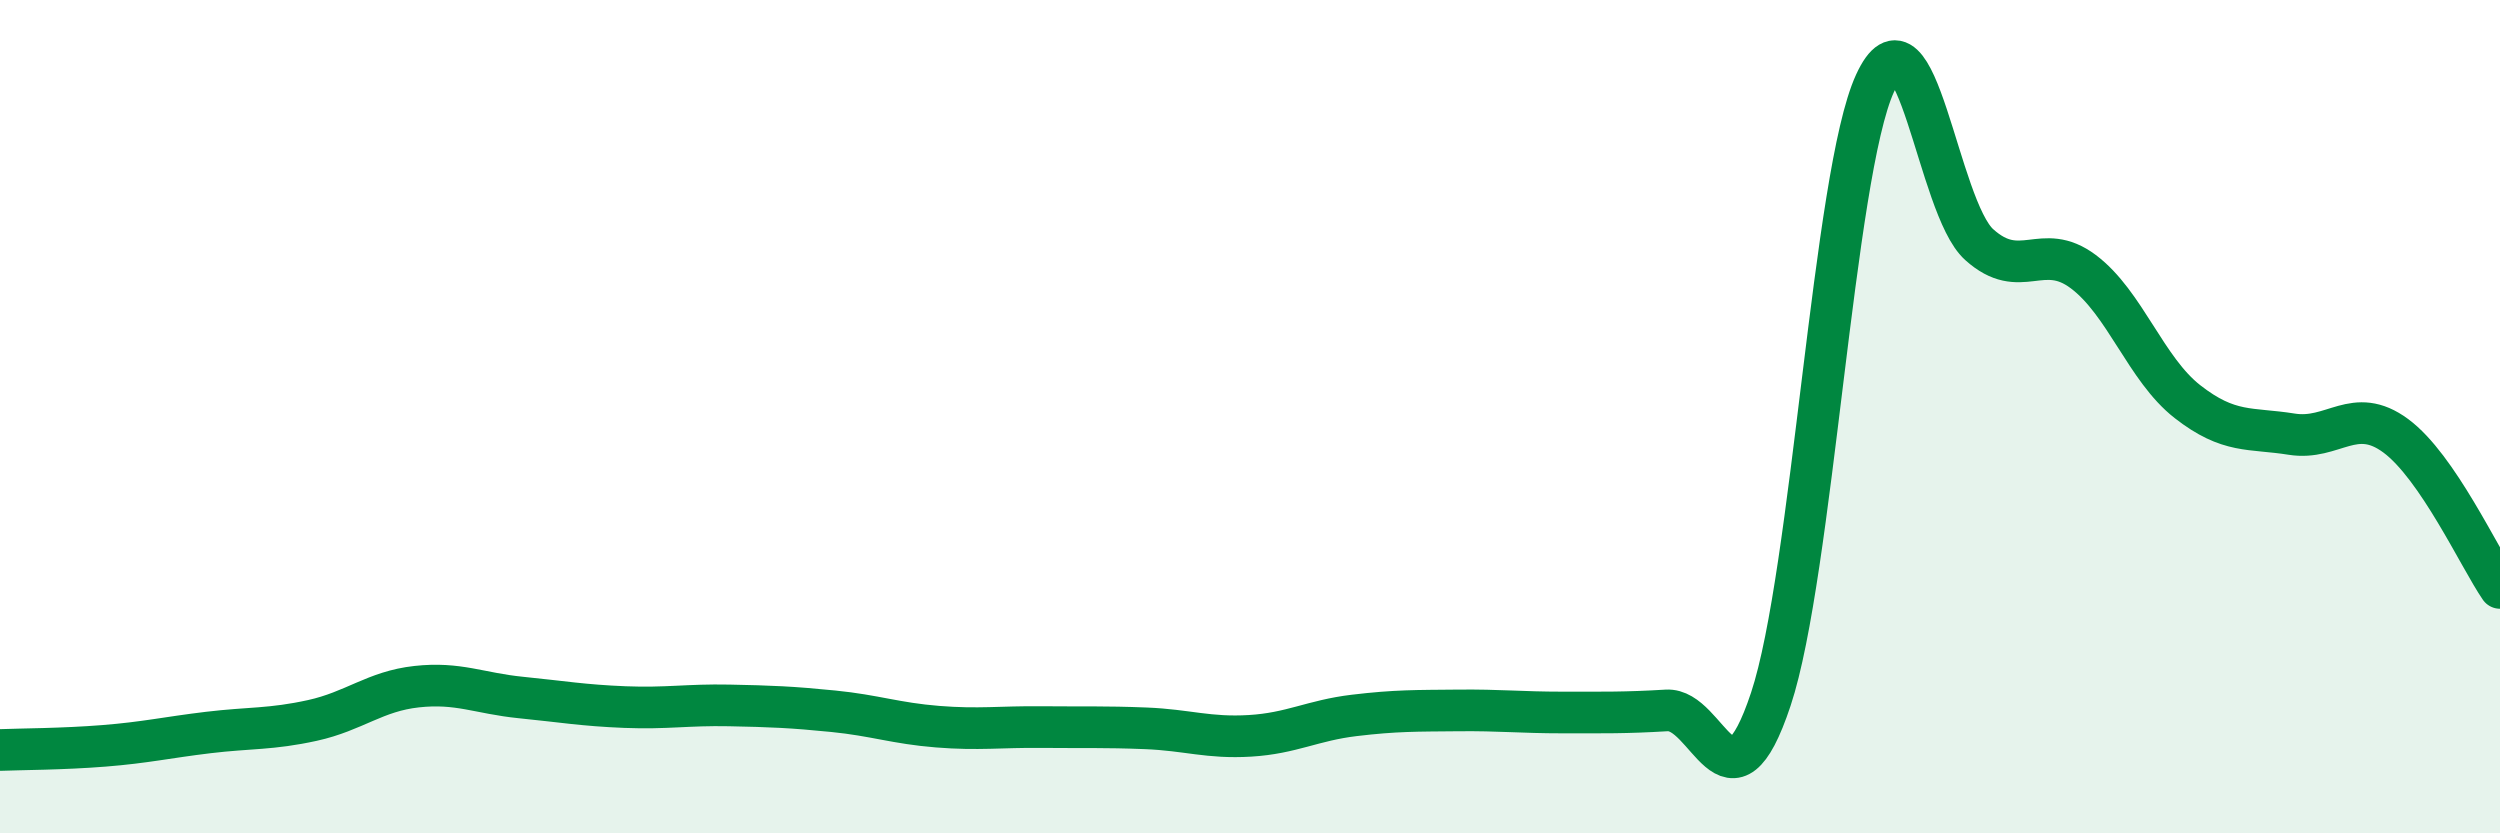
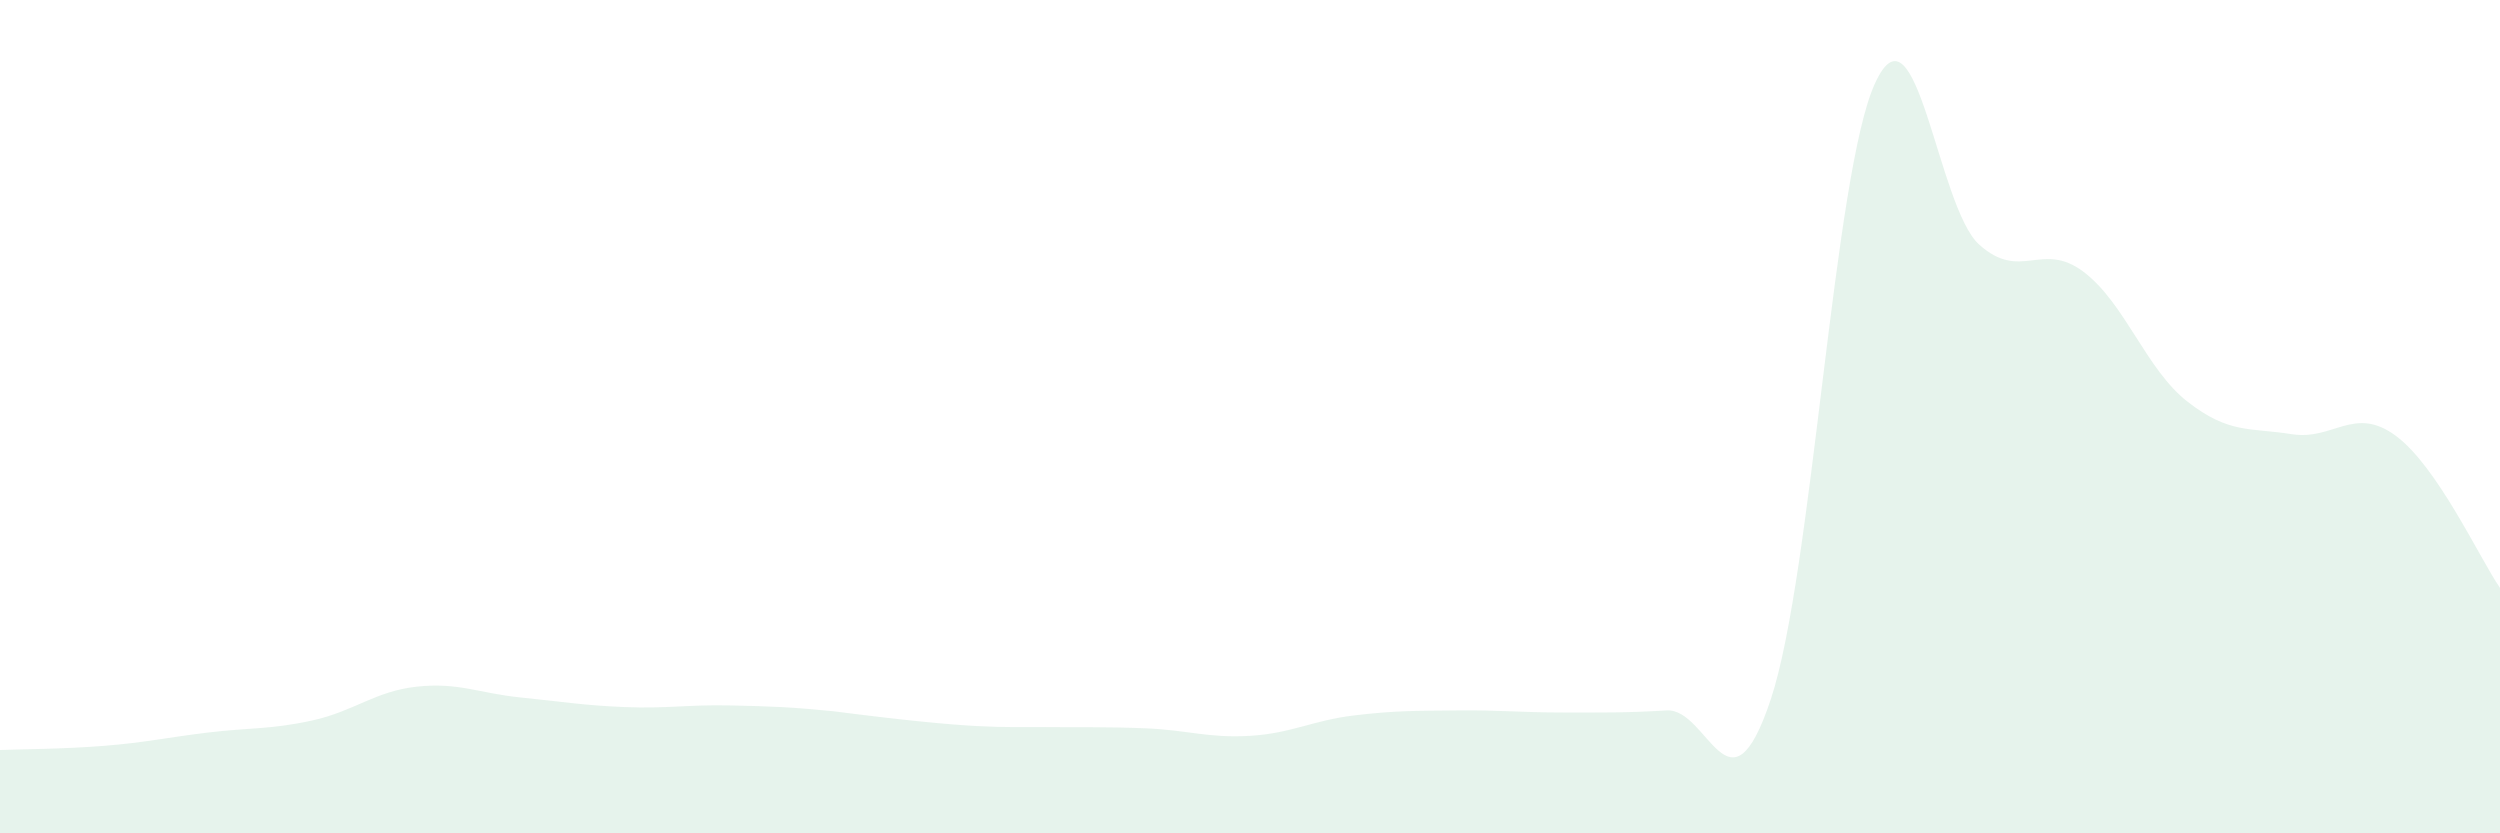
<svg xmlns="http://www.w3.org/2000/svg" width="60" height="20" viewBox="0 0 60 20">
-   <path d="M 0,18 C 0.5,17.98 1.5,17.98 2.5,17.9 C 3.5,17.82 4,17.7 5,17.58 C 6,17.46 6.5,17.51 7.5,17.29 C 8.5,17.07 9,16.59 10,16.48 C 11,16.37 11.5,16.64 12.5,16.74 C 13.5,16.84 14,16.93 15,16.97 C 16,17.01 16.5,16.91 17.5,16.93 C 18.5,16.95 19,16.97 20,17.07 C 21,17.17 21.5,17.36 22.5,17.44 C 23.5,17.52 24,17.44 25,17.45 C 26,17.46 26.5,17.44 27.5,17.48 C 28.5,17.52 29,17.72 30,17.66 C 31,17.6 31.5,17.29 32.5,17.17 C 33.5,17.05 34,17.06 35,17.05 C 36,17.04 36.5,17.1 37.5,17.1 C 38.5,17.1 39,17.11 40,17.05 C 41,16.99 41.5,19.79 42.5,16.78 C 43.5,13.77 44,4.18 45,2 C 46,-0.18 46.5,4.97 47.5,5.87 C 48.5,6.77 49,5.77 50,6.52 C 51,7.27 51.5,8.86 52.5,9.64 C 53.5,10.42 54,10.26 55,10.42 C 56,10.58 56.5,9.72 57.5,10.46 C 58.5,11.2 59.5,13.38 60,14.11L60 20L0 20Z" fill="#008740" opacity="0.1" stroke-linecap="round" stroke-linejoin="round" />
-   <path d="M 0,18 C 0.5,17.98 1.5,17.98 2.5,17.9 C 3.5,17.82 4,17.7 5,17.58 C 6,17.46 6.5,17.51 7.5,17.29 C 8.5,17.07 9,16.59 10,16.48 C 11,16.37 11.5,16.64 12.5,16.74 C 13.5,16.84 14,16.93 15,16.97 C 16,17.01 16.5,16.91 17.5,16.93 C 18.5,16.95 19,16.97 20,17.07 C 21,17.17 21.5,17.36 22.5,17.44 C 23.5,17.52 24,17.44 25,17.45 C 26,17.46 26.5,17.44 27.5,17.48 C 28.5,17.52 29,17.72 30,17.66 C 31,17.6 31.5,17.29 32.5,17.17 C 33.5,17.05 34,17.06 35,17.05 C 36,17.04 36.5,17.1 37.5,17.1 C 38.5,17.1 39,17.11 40,17.05 C 41,16.99 41.5,19.79 42.5,16.78 C 43.5,13.77 44,4.18 45,2 C 46,-0.18 46.5,4.97 47.5,5.87 C 48.5,6.77 49,5.77 50,6.52 C 51,7.27 51.5,8.86 52.5,9.64 C 53.5,10.42 54,10.26 55,10.42 C 56,10.58 56.5,9.72 57.5,10.46 C 58.5,11.2 59.5,13.38 60,14.11" stroke="#008740" stroke-width="1" fill="none" stroke-linecap="round" stroke-linejoin="round" />
+   <path d="M 0,18 C 0.5,17.98 1.5,17.98 2.5,17.9 C 3.5,17.82 4,17.7 5,17.58 C 6,17.46 6.5,17.51 7.5,17.29 C 8.5,17.07 9,16.59 10,16.48 C 11,16.37 11.5,16.64 12.5,16.74 C 13.5,16.84 14,16.93 15,16.97 C 16,17.01 16.5,16.91 17.5,16.93 C 18.5,16.95 19,16.97 20,17.07 C 23.5,17.52 24,17.44 25,17.45 C 26,17.46 26.5,17.44 27.5,17.48 C 28.5,17.52 29,17.72 30,17.66 C 31,17.6 31.5,17.29 32.5,17.17 C 33.5,17.05 34,17.06 35,17.05 C 36,17.04 36.5,17.1 37.5,17.1 C 38.5,17.1 39,17.11 40,17.05 C 41,16.99 41.5,19.79 42.5,16.78 C 43.5,13.77 44,4.18 45,2 C 46,-0.18 46.5,4.97 47.5,5.87 C 48.5,6.77 49,5.77 50,6.52 C 51,7.27 51.5,8.86 52.5,9.64 C 53.5,10.42 54,10.26 55,10.42 C 56,10.58 56.5,9.72 57.5,10.46 C 58.5,11.2 59.5,13.38 60,14.11L60 20L0 20Z" fill="#008740" opacity="0.1" stroke-linecap="round" stroke-linejoin="round" />
</svg>